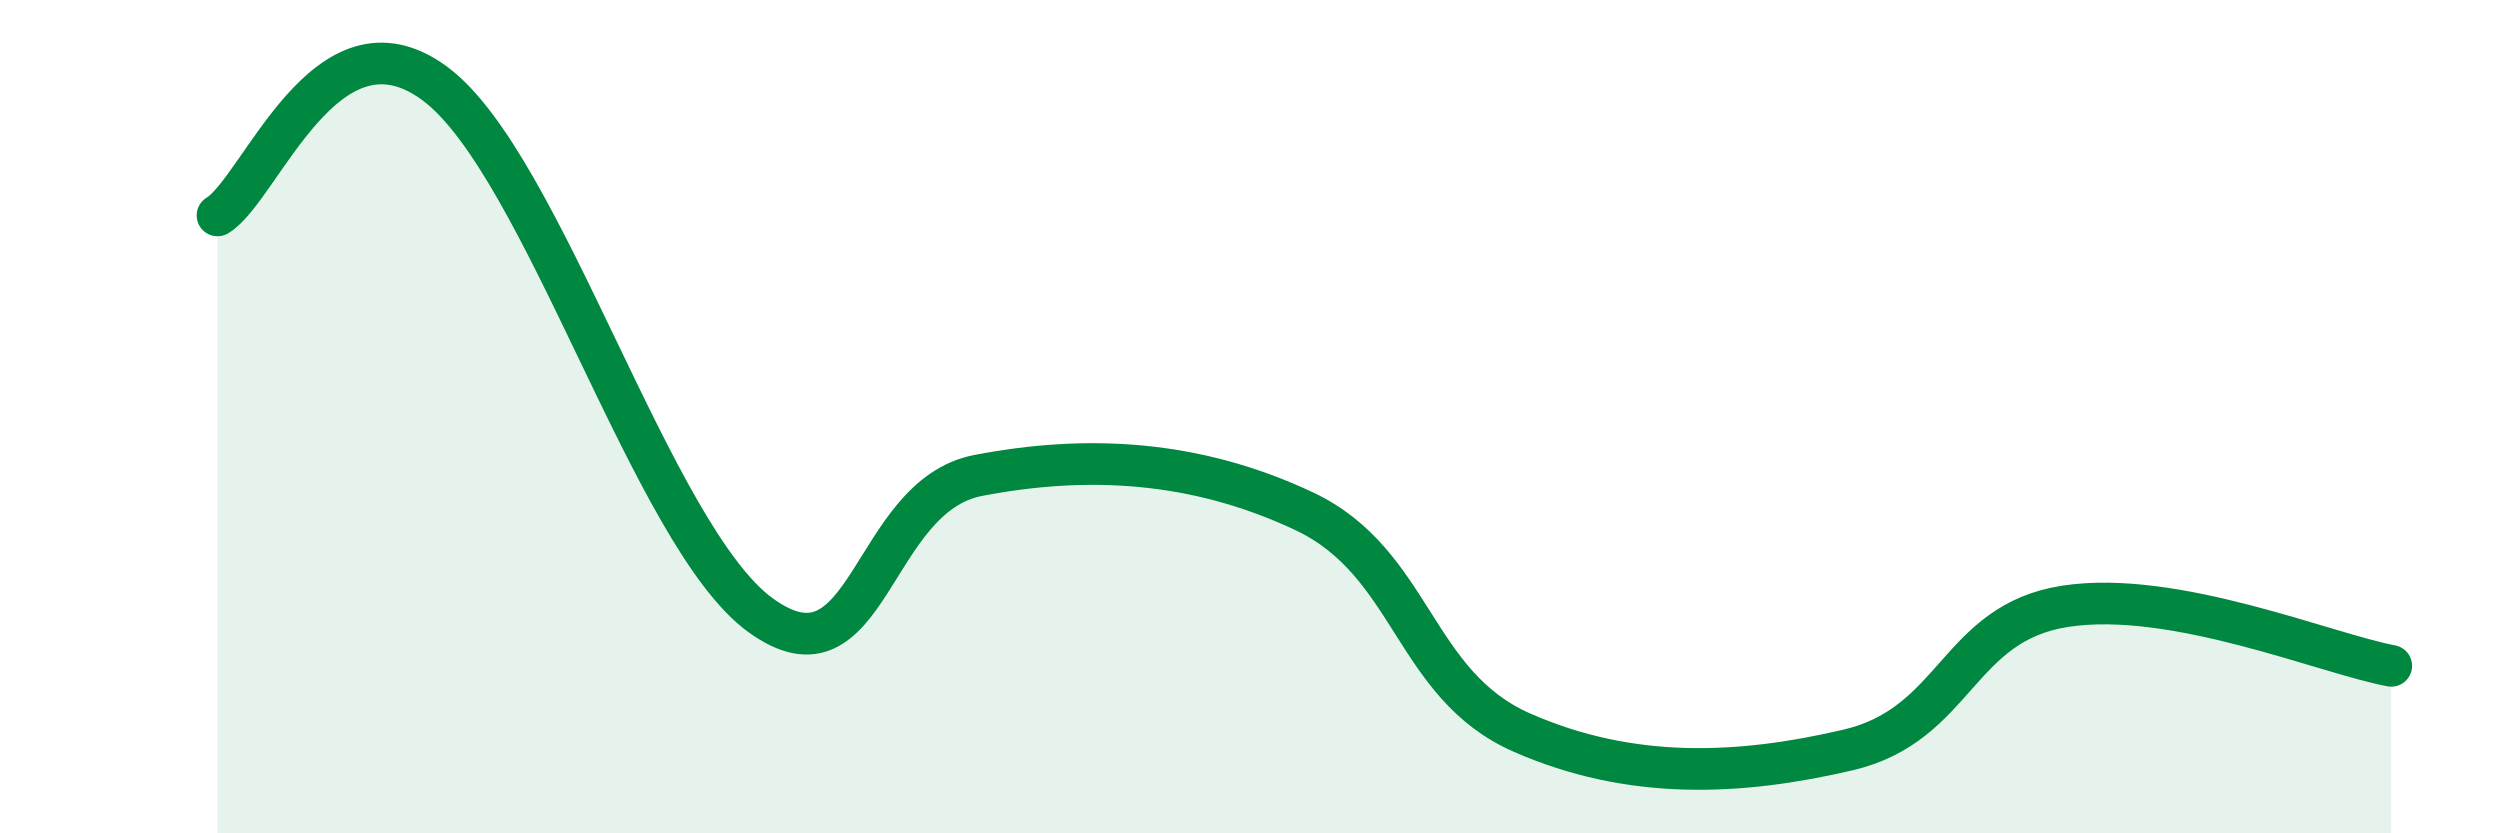
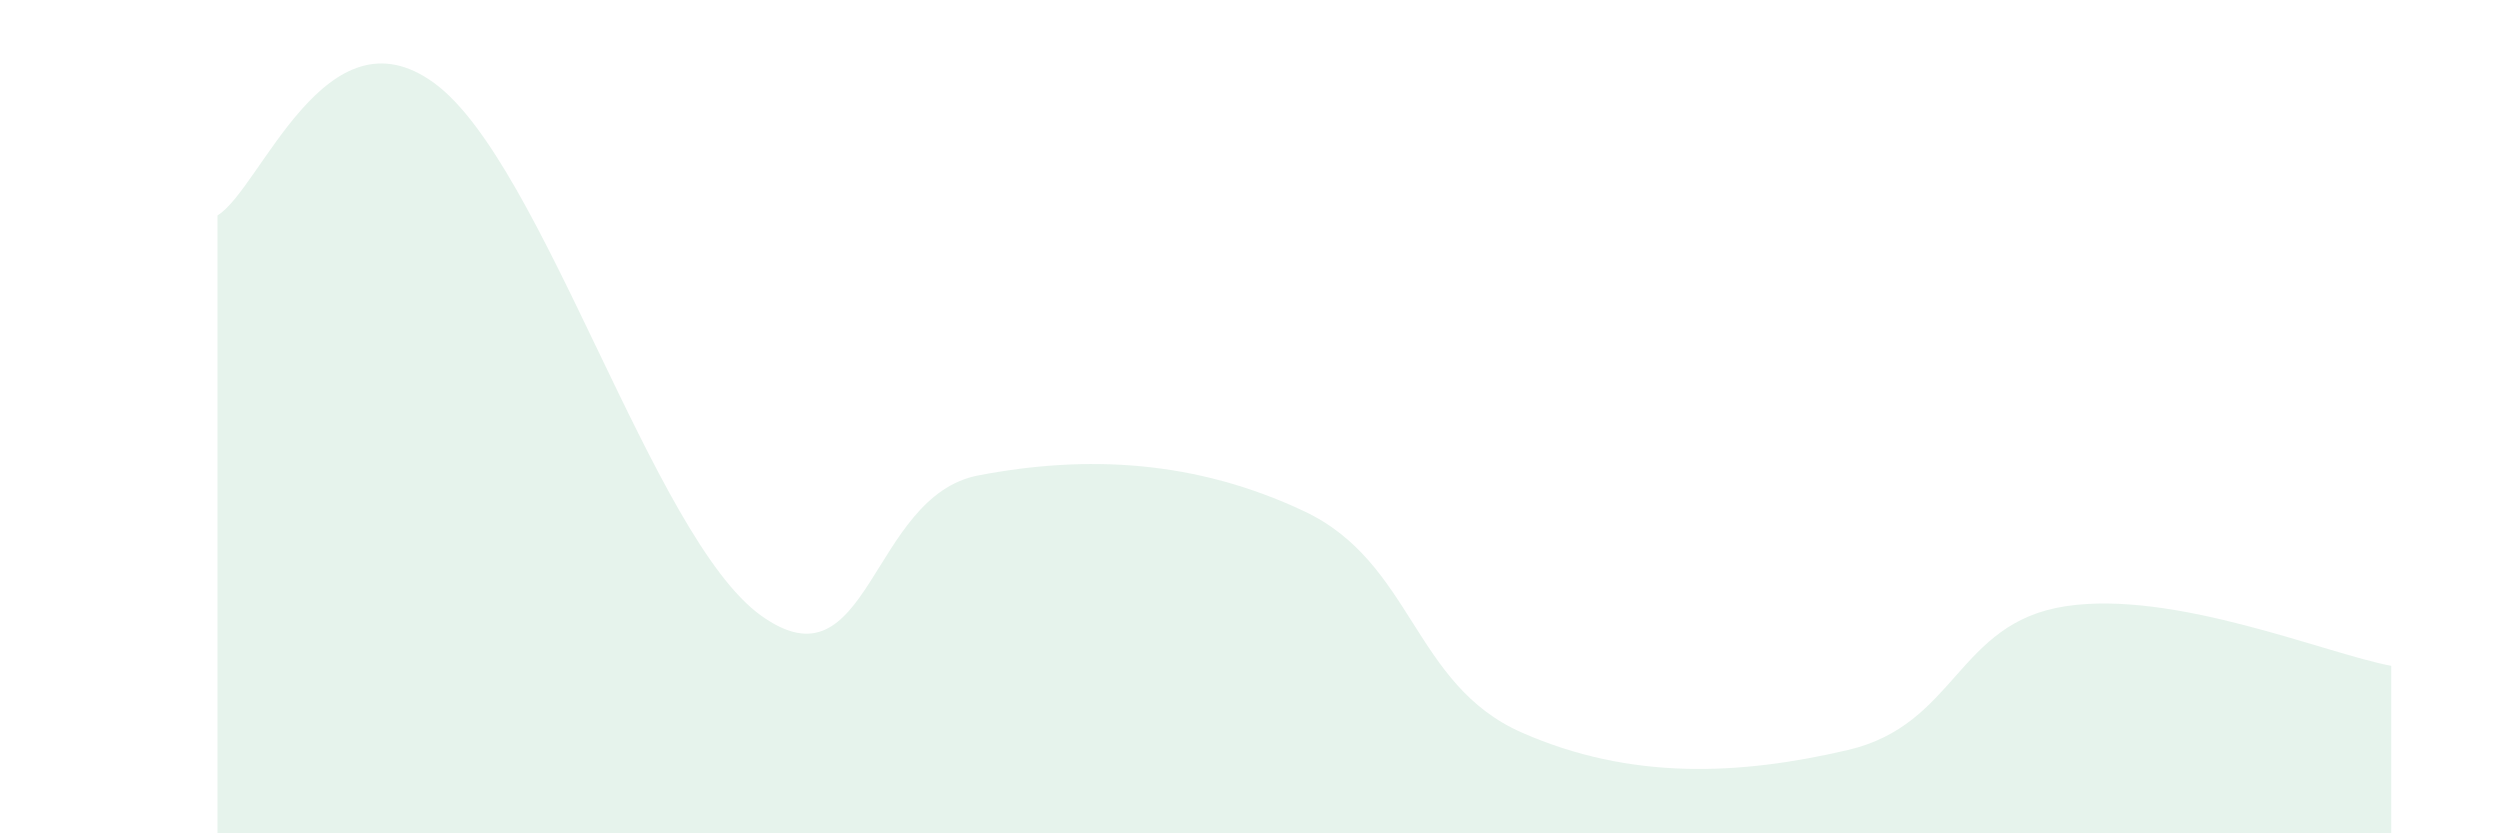
<svg xmlns="http://www.w3.org/2000/svg" width="60" height="20" viewBox="0 0 60 20">
  <path d="M 5.22,5.17 C 6.26,4.54 7.82,0.08 10.43,2 C 13.04,3.92 15.65,12.89 18.26,14.77 C 20.87,16.65 20.87,11.91 23.48,11.41 C 26.09,10.91 28.69,11.04 31.3,12.27 C 33.91,13.5 33.91,16.43 36.52,17.58 C 39.13,18.73 41.74,18.61 44.35,18 C 46.96,17.39 46.96,14.95 49.57,14.55 C 52.18,14.15 55.83,15.69 57.39,15.98L57.39 20L5.22 20Z" fill="#008740" opacity="0.1" stroke-linecap="round" stroke-linejoin="round" />
-   <path d="M 5.22,5.17 C 6.26,4.54 7.82,0.08 10.43,2 C 13.04,3.92 15.65,12.89 18.26,14.77 C 20.87,16.65 20.87,11.91 23.48,11.41 C 26.09,10.91 28.69,11.04 31.3,12.27 C 33.91,13.5 33.91,16.43 36.52,17.58 C 39.13,18.73 41.74,18.61 44.35,18 C 46.96,17.39 46.96,14.95 49.57,14.55 C 52.18,14.15 55.83,15.69 57.39,15.98" stroke="#008740" stroke-width="1" fill="none" stroke-linecap="round" stroke-linejoin="round" />
</svg>